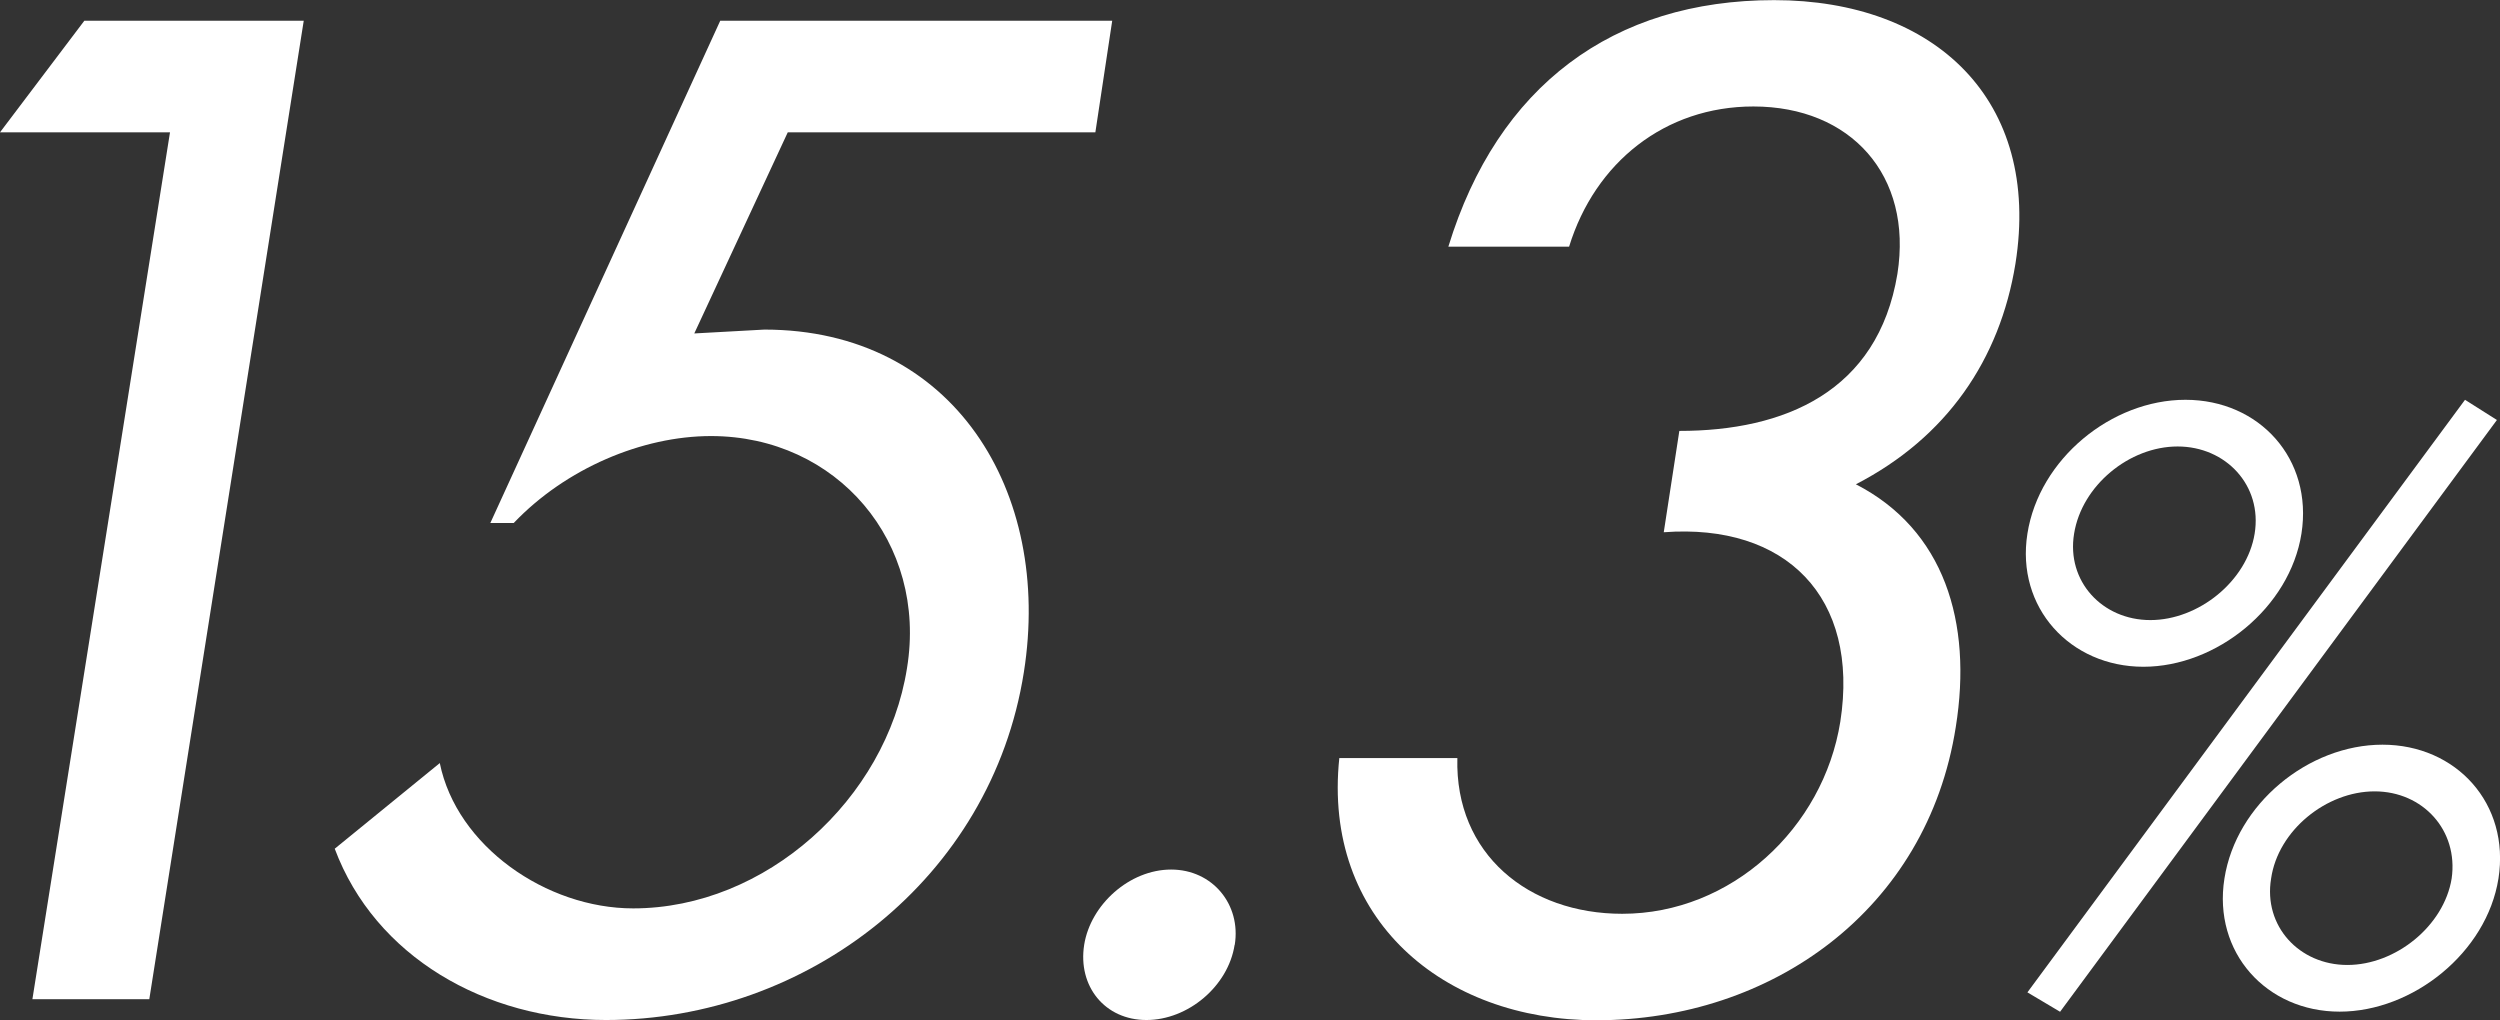
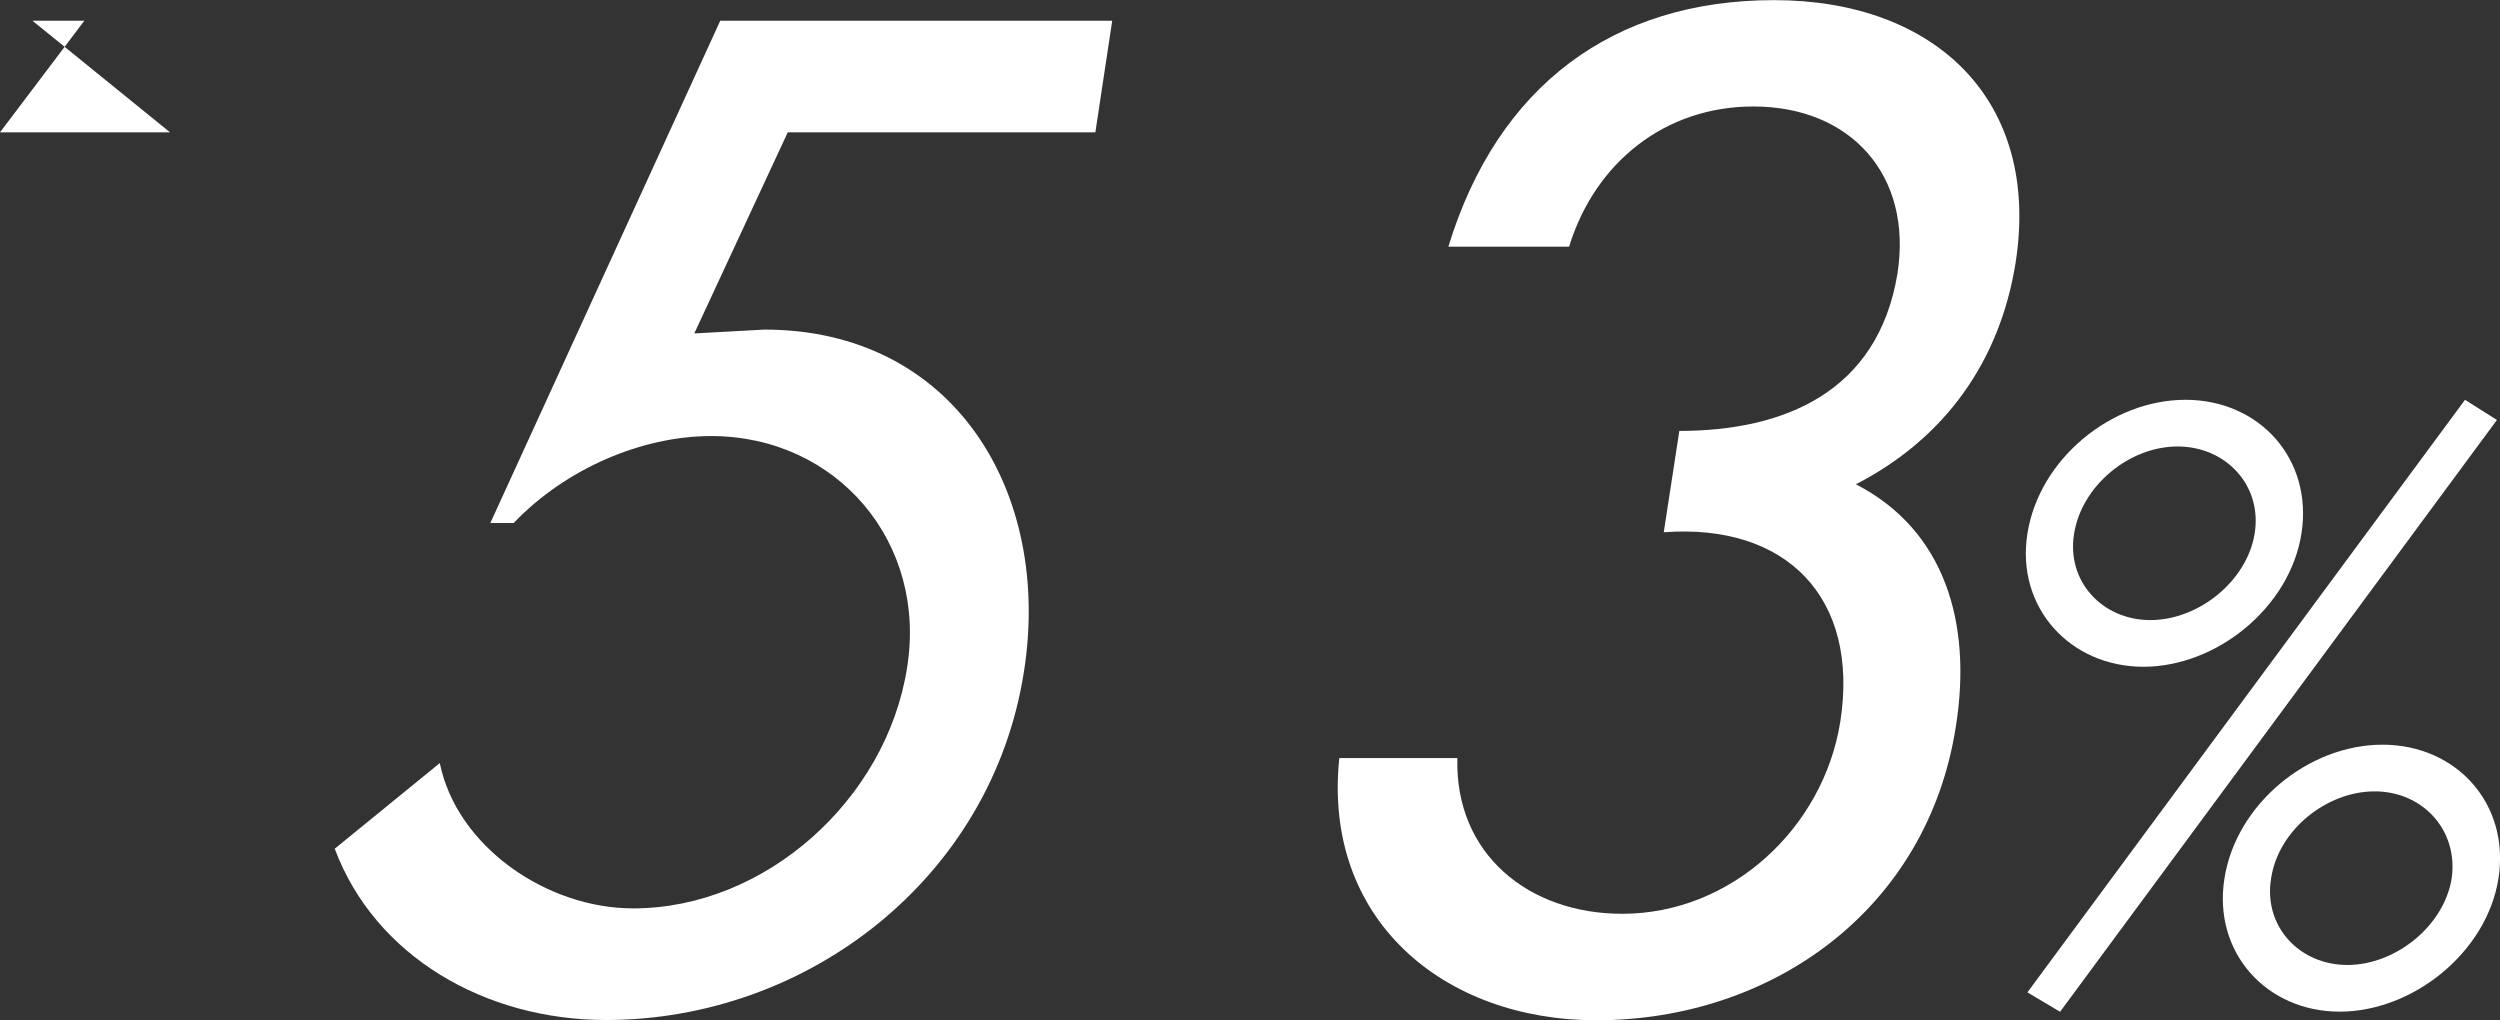
<svg xmlns="http://www.w3.org/2000/svg" id="_圖層_1" data-name="圖層 1" viewBox="0 0 194.41 79.32">
  <rect x="0" y="0" width="194.41" height="79.32" fill="#333333" stroke="none" />
  <defs>
    <style>
      .cls-1 {
        fill: #fff;
      }
    </style>
  </defs>
-   <path class="cls-1" d="m0,10.29L6.56,1.61h17.06l-12.01,76.09H2.52L13.22,10.29H0Z" />
+   <path class="cls-1" d="m0,10.29L6.56,1.61h17.06H2.52L13.22,10.29H0Z" />
  <path class="cls-1" d="m61.26,10.29l-7.27,15.64,5.45-.3c14.73,0,22.4,12.62,20.18,26.64-2.52,16.05-16.85,27.05-32.5,27.05-9.39,0-17.96-4.95-21.09-13.32l8.17-6.66c1.31,6.46,8.28,11.3,15.04,11.3,10.29,0,19.68-8.48,21.29-18.67,1.61-9.79-5.45-18.06-15.24-18.06-5.35,0-11.3,2.52-15.34,6.76h-1.82L56.01,1.61h30.48l-1.31,8.68h-23.92Z" />
-   <path class="cls-1" d="m96.01,73.47c-.5,3.23-3.63,5.85-6.86,5.85s-5.35-2.62-4.84-5.85c.5-3.13,3.53-5.85,6.76-5.85s5.45,2.73,4.95,5.85Z" />
  <path class="cls-1" d="m130.59,33.51c8.17,0,15.44-3.03,16.96-12.21,1.21-7.67-3.63-13.02-11.2-13.02-6.86,0-12.31,4.34-14.33,10.9h-9.39c3.83-12.51,12.82-19.17,25.33-19.17s20.79,7.77,18.77,20.49c-1.21,7.47-5.35,13.52-12.41,17.16,6.86,3.53,9.08,10.7,7.77,18.87-2.22,14.23-14.33,22.81-27.96,22.81-11.91,0-21.29-7.87-19.98-20.39h9.18c-.2,7.47,5.55,12.11,12.82,12.11,8.48,0,15.64-6.66,16.96-14.94,1.51-9.69-4.24-15.44-13.73-14.73l1.21-7.87Z" />
  <path class="cls-1" d="m178.97,41.5c-.91,5.75-6.6,10.35-12.29,10.35s-9.93-4.6-9.02-10.35c.91-5.81,6.54-10.41,12.29-10.41s9.93,4.6,9.02,10.41Zm15.2-8.84l-33.97,46.02-2.54-1.51,34.03-46.08,2.48,1.57Zm-32.88,8.84c-.61,3.69,2.18,6.72,5.93,6.72s7.51-3.03,8.11-6.72c.61-3.75-2.24-6.78-5.99-6.78s-7.45,3.03-8.05,6.78Zm33,26.82c-.91,5.75-6.66,10.35-12.35,10.35s-9.87-4.6-8.96-10.35c.91-5.81,6.54-10.41,12.29-10.41s9.93,4.6,9.02,10.41Zm-17.68,0c-.61,3.69,2.18,6.72,5.93,6.72s7.51-3.03,8.11-6.72c.54-3.75-2.24-6.78-5.99-6.78s-7.51,3.03-8.05,6.78Z" />
</svg>